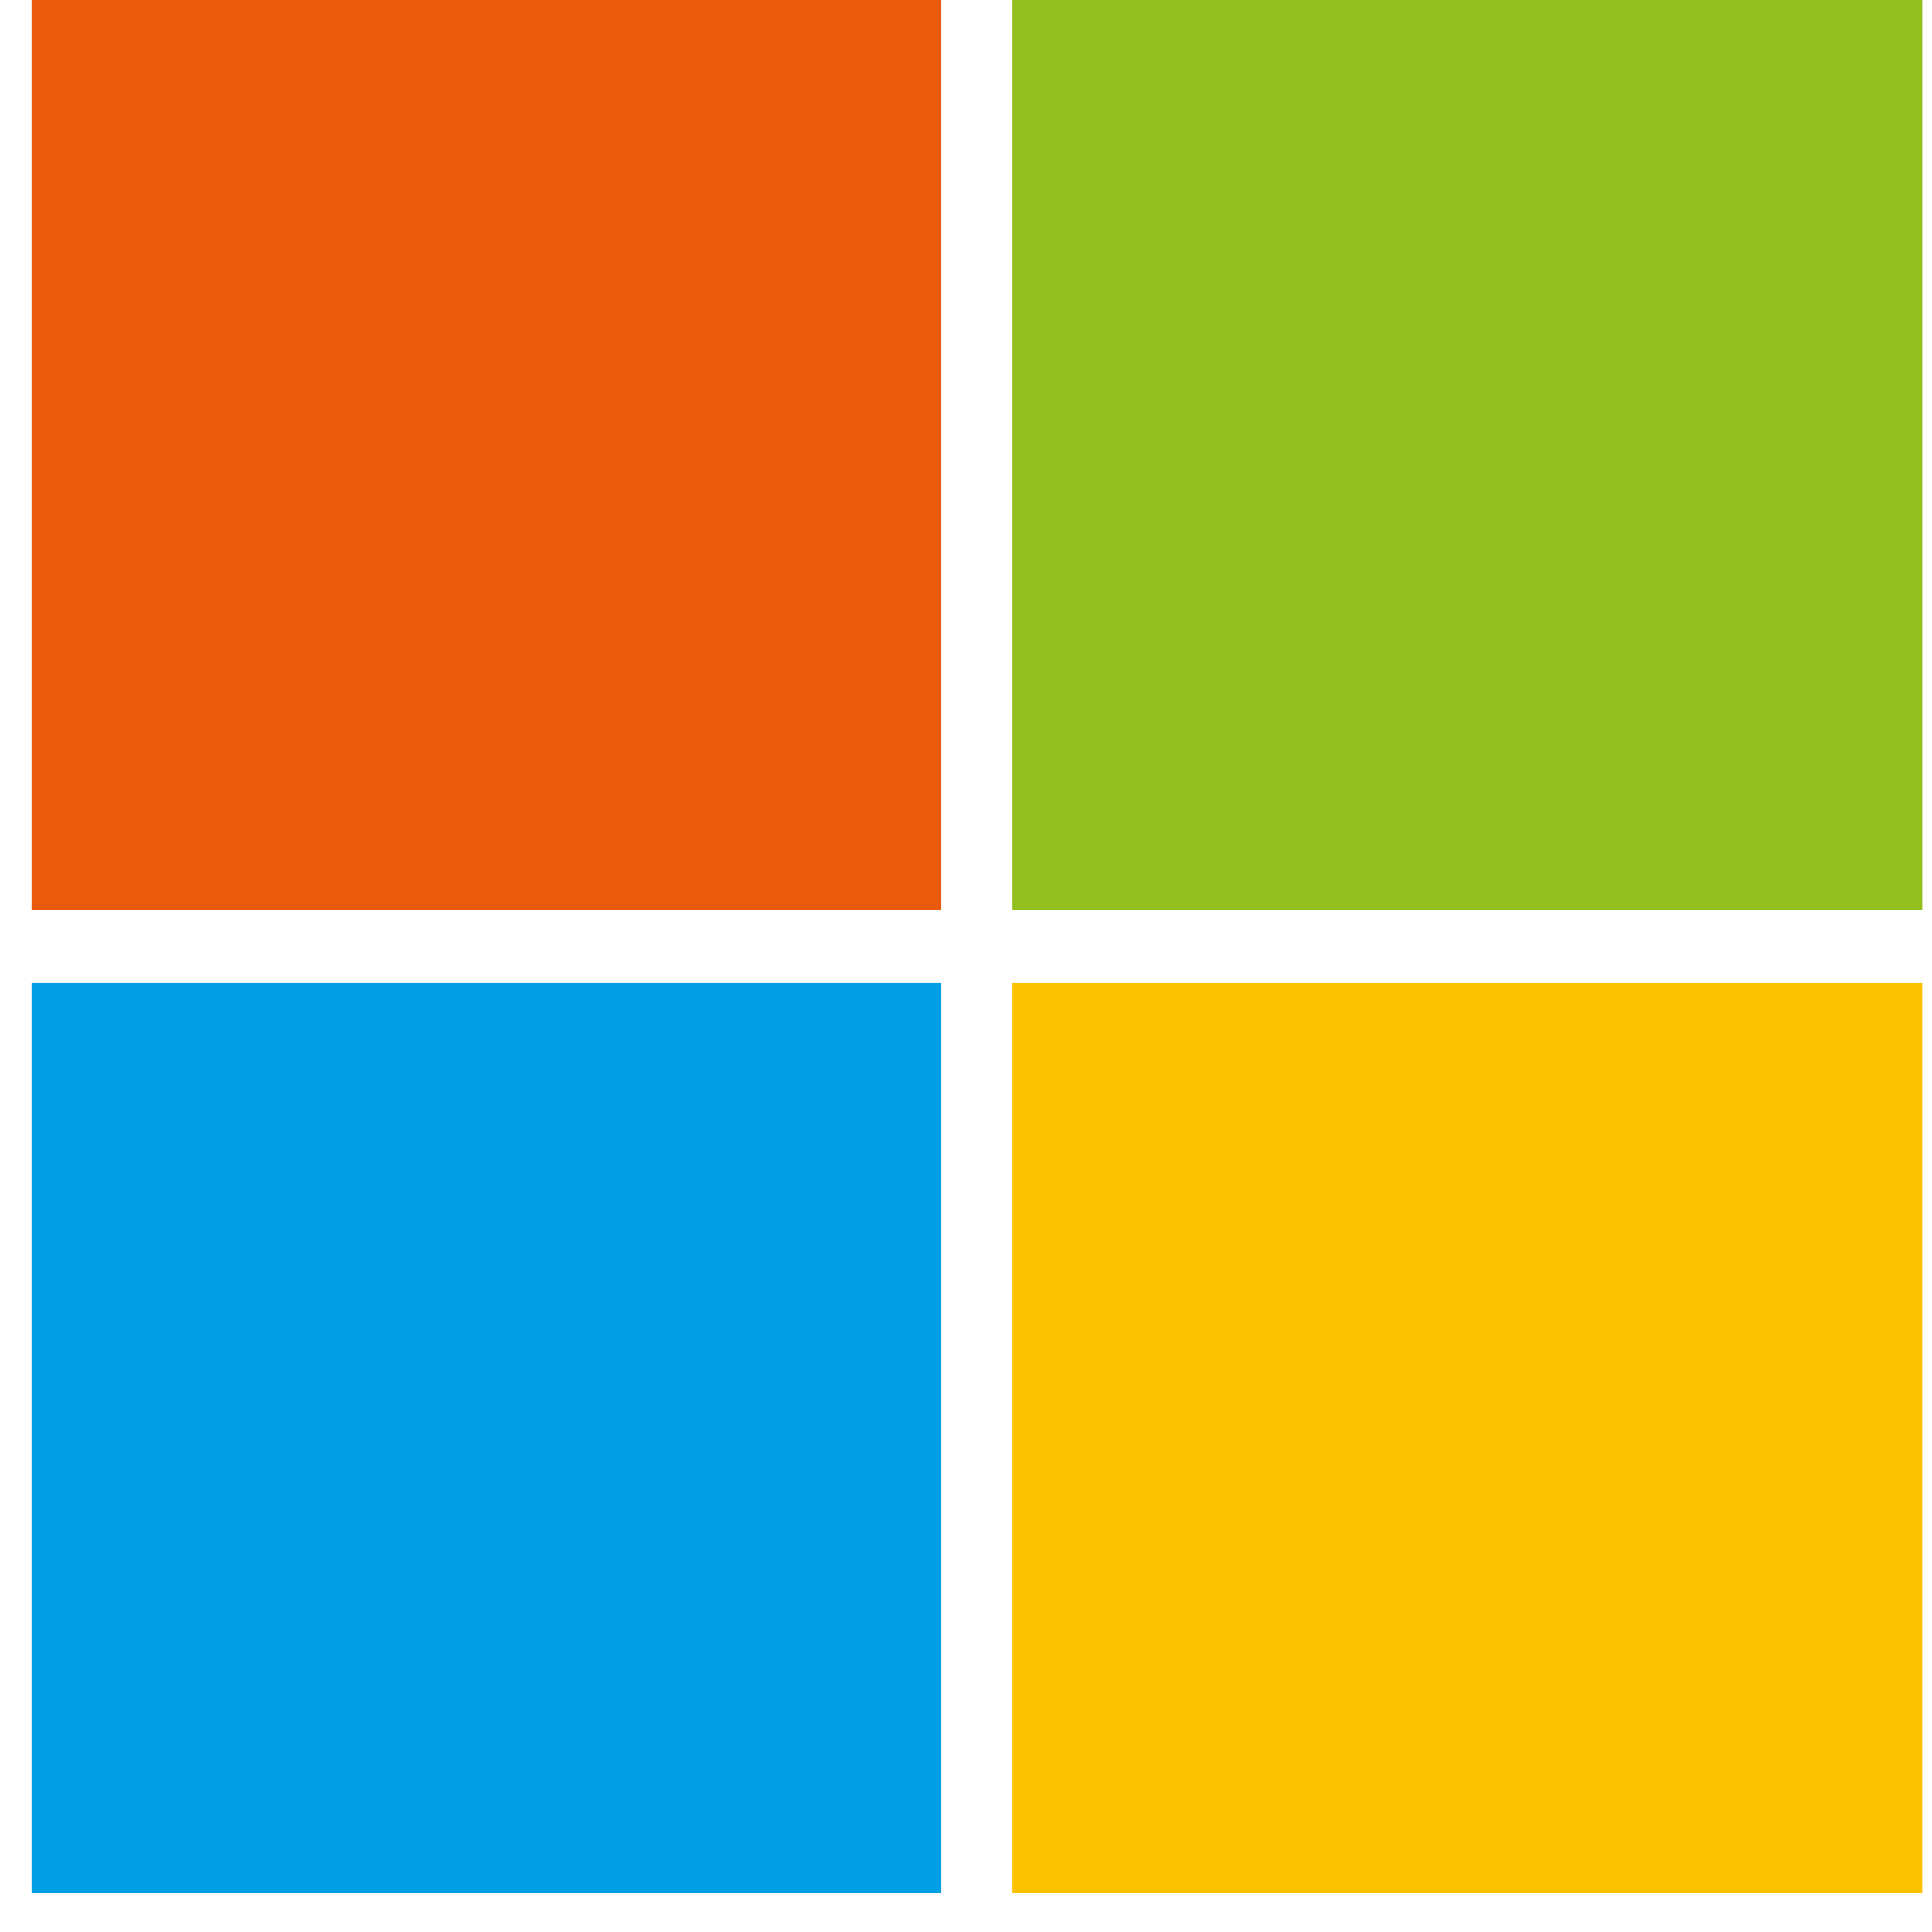
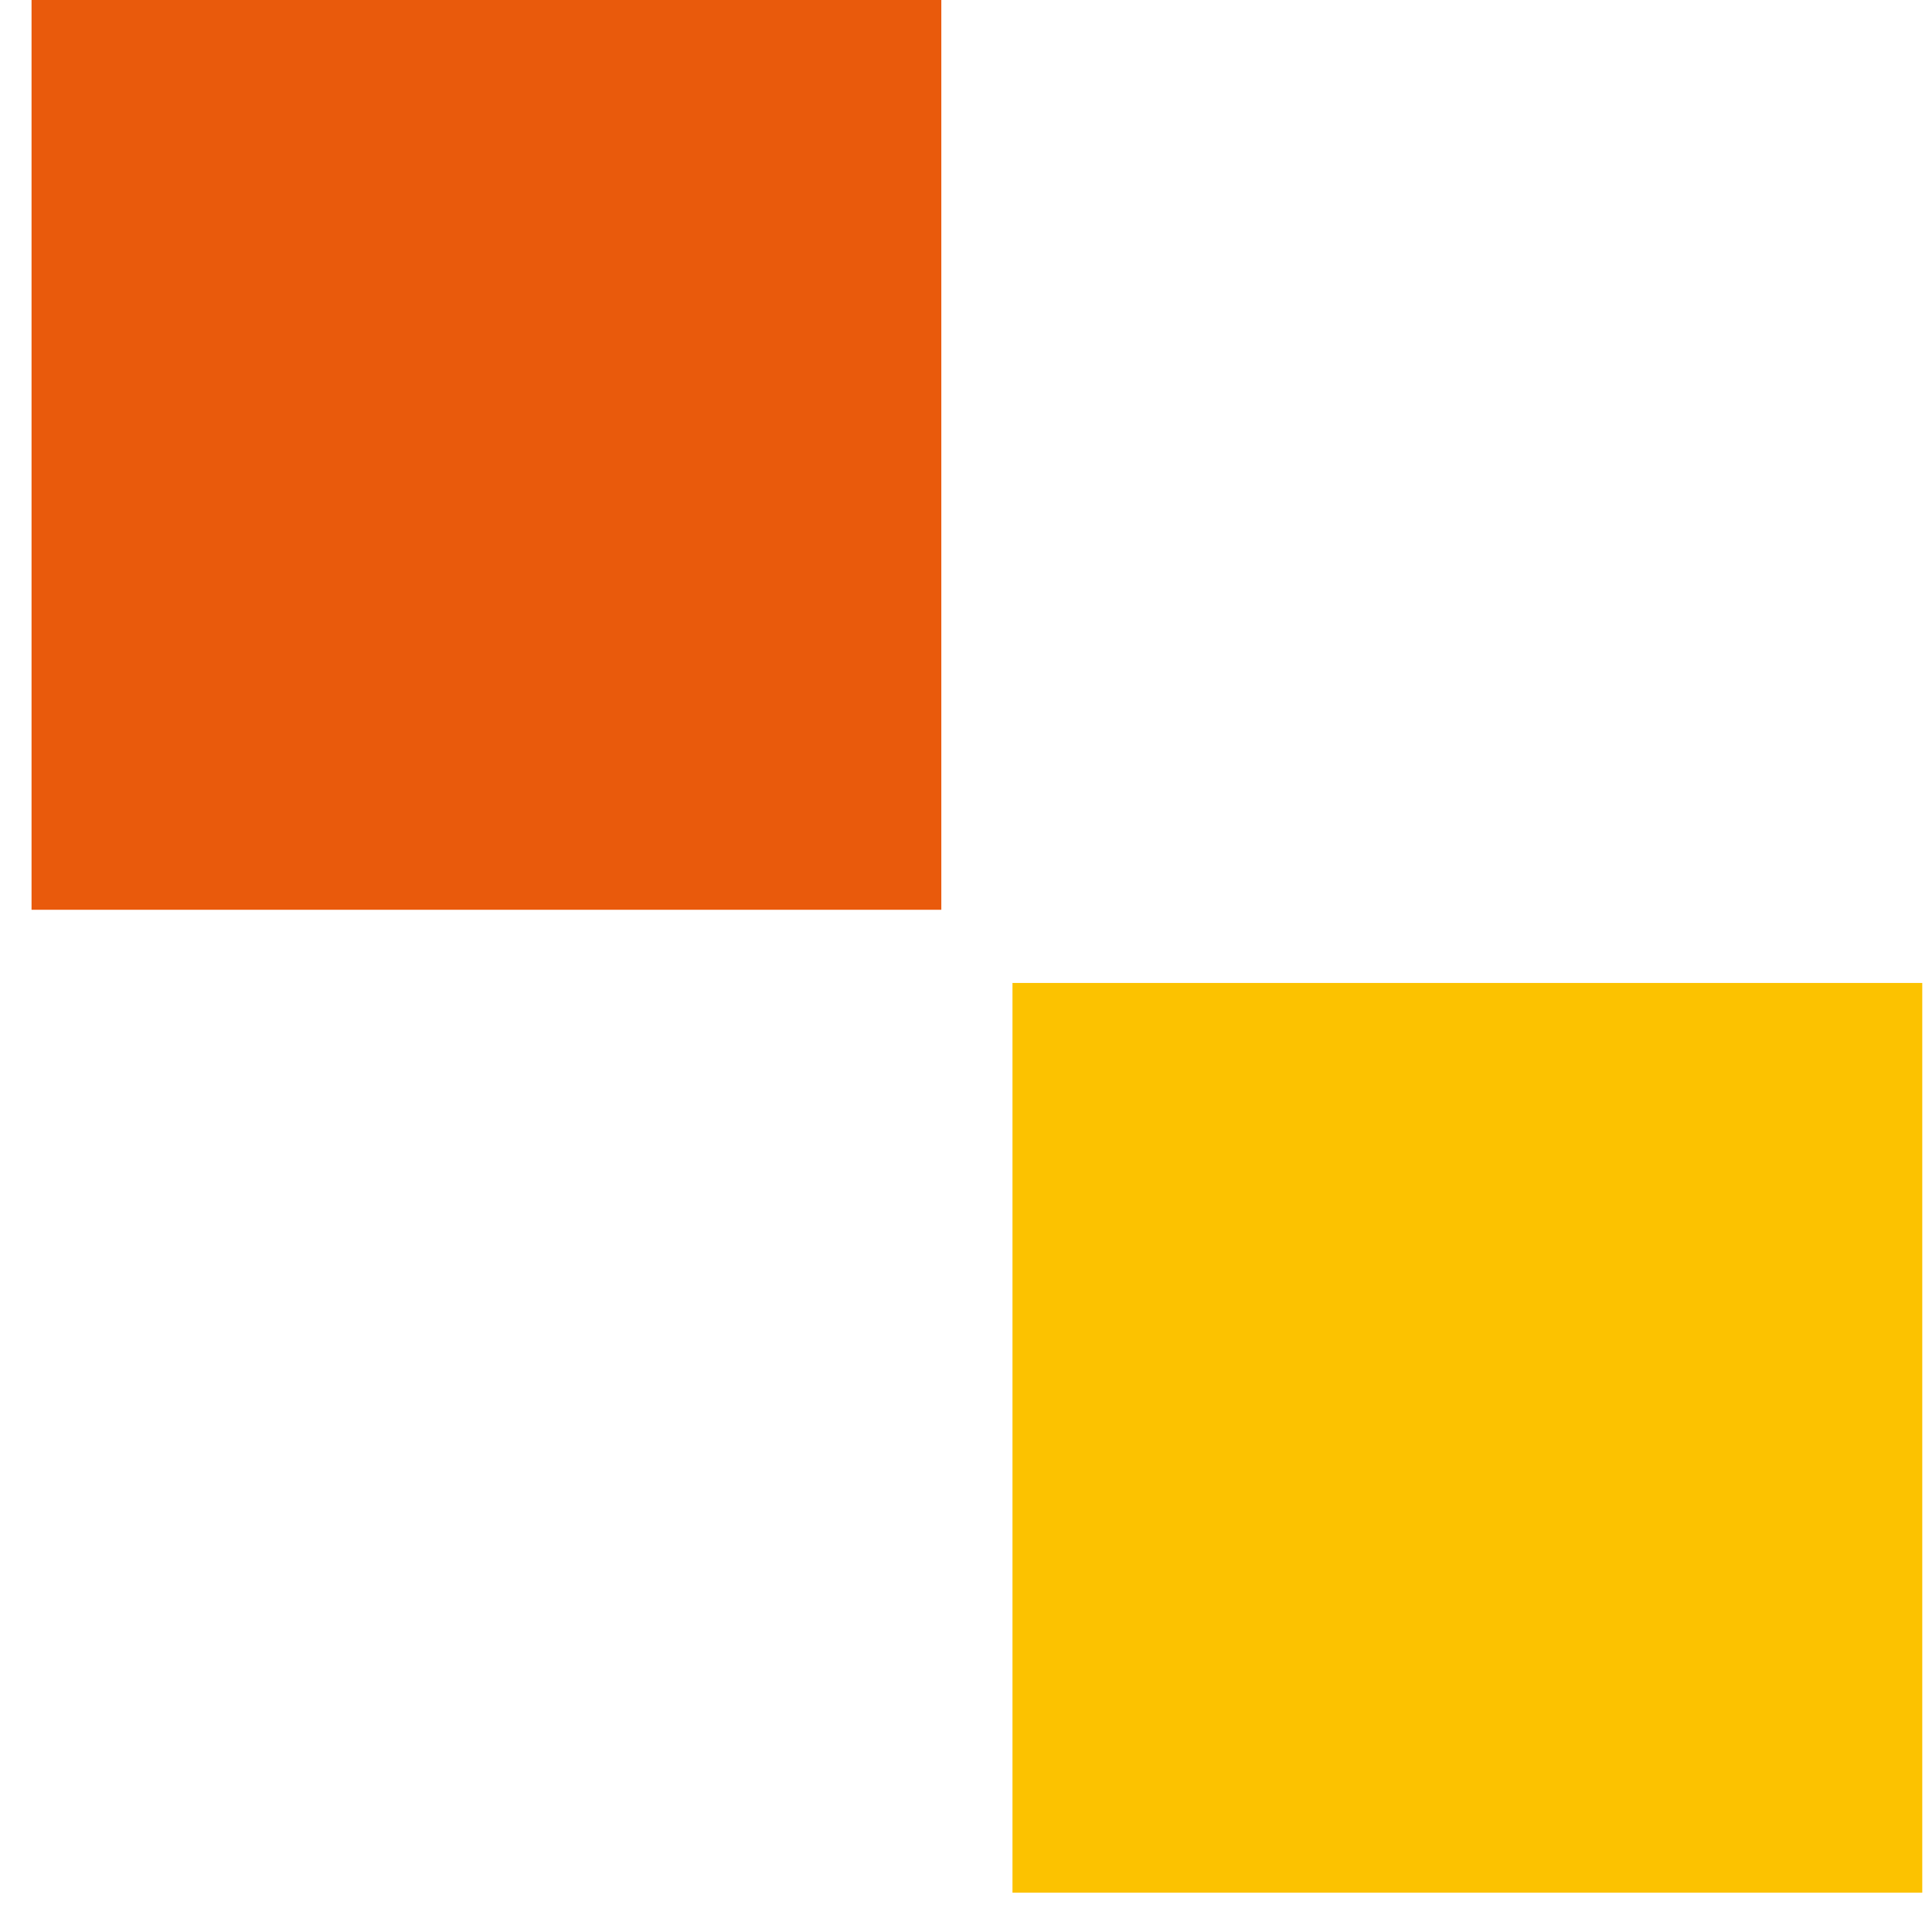
<svg xmlns="http://www.w3.org/2000/svg" width="49" height="49" viewBox="0 0 49 49" fill="none">
  <path d="M0.8 23.074H23.874V0H0.8V23.074Z" fill="#E95A0C" />
-   <path d="M25.679 23.074H48.753V0H25.679V23.074Z" fill="#94C01F" />
-   <path d="M0.8 48.003H23.874V24.93H0.8V48.003Z" fill="#009EE2" />
+   <path d="M0.8 48.003H23.874H0.8V48.003Z" fill="#009EE2" />
  <path d="M25.679 48.003H48.753V24.93H25.679V48.003Z" fill="#FCC200" />
</svg>